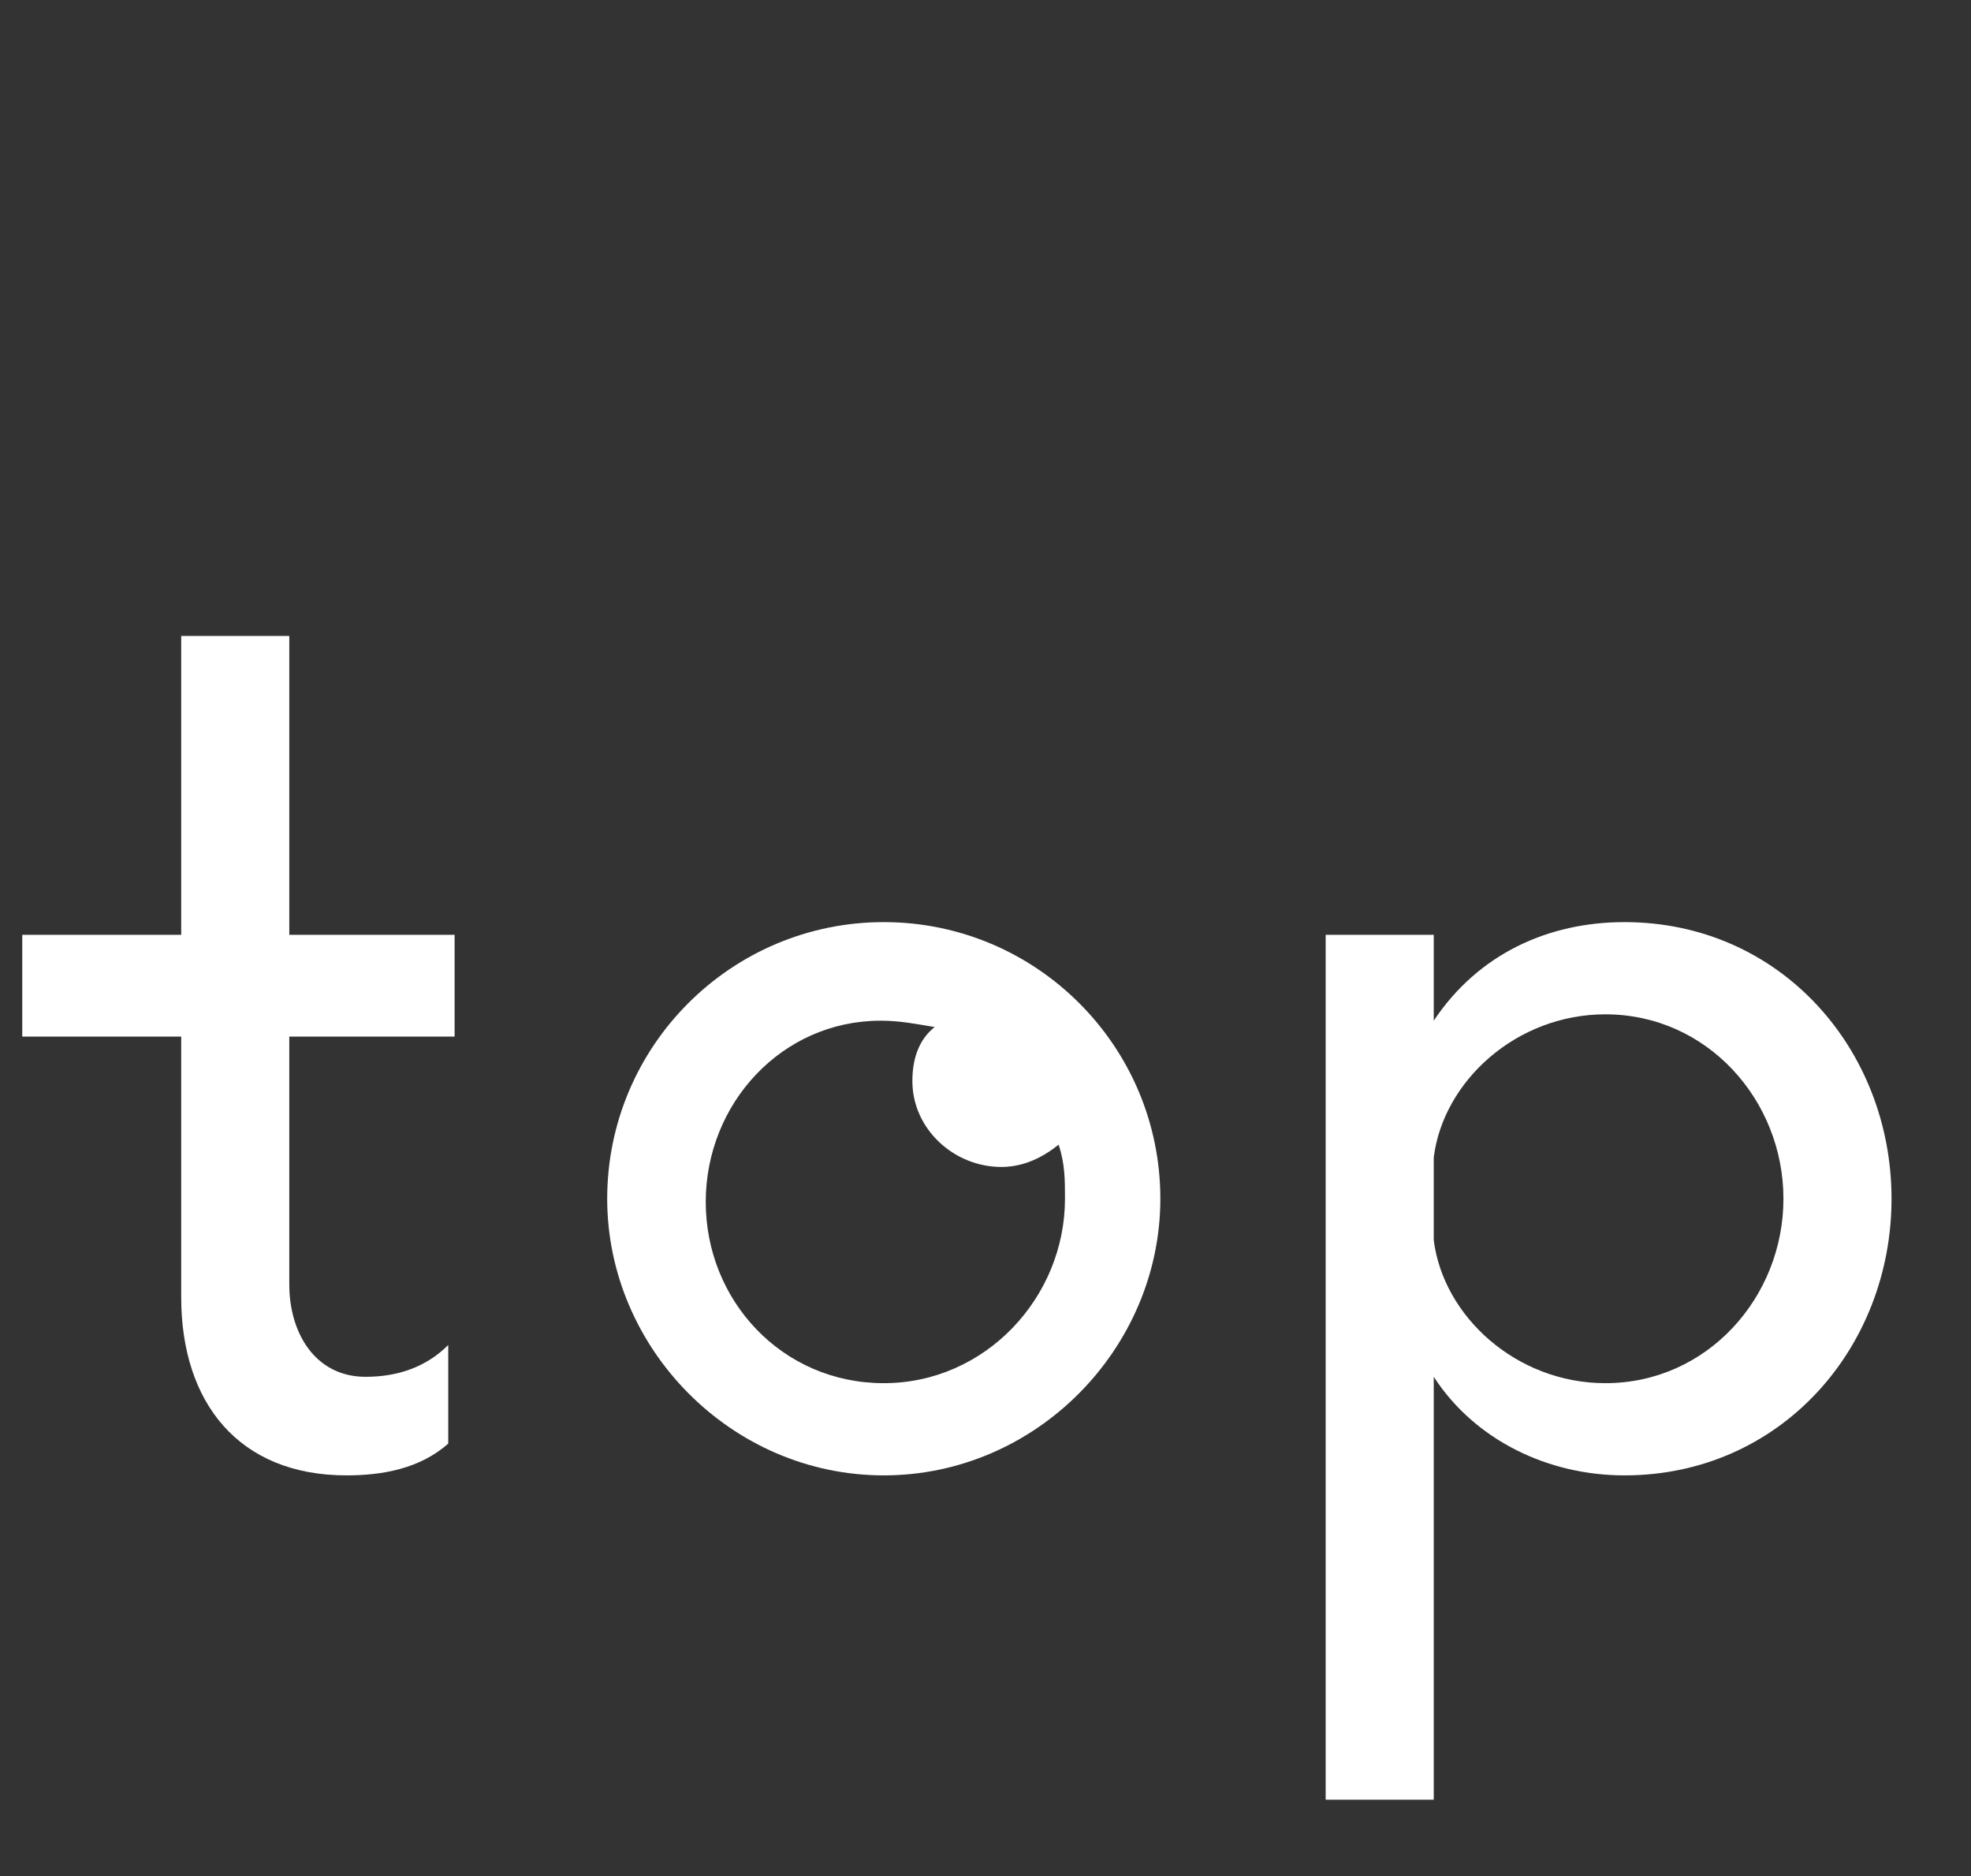
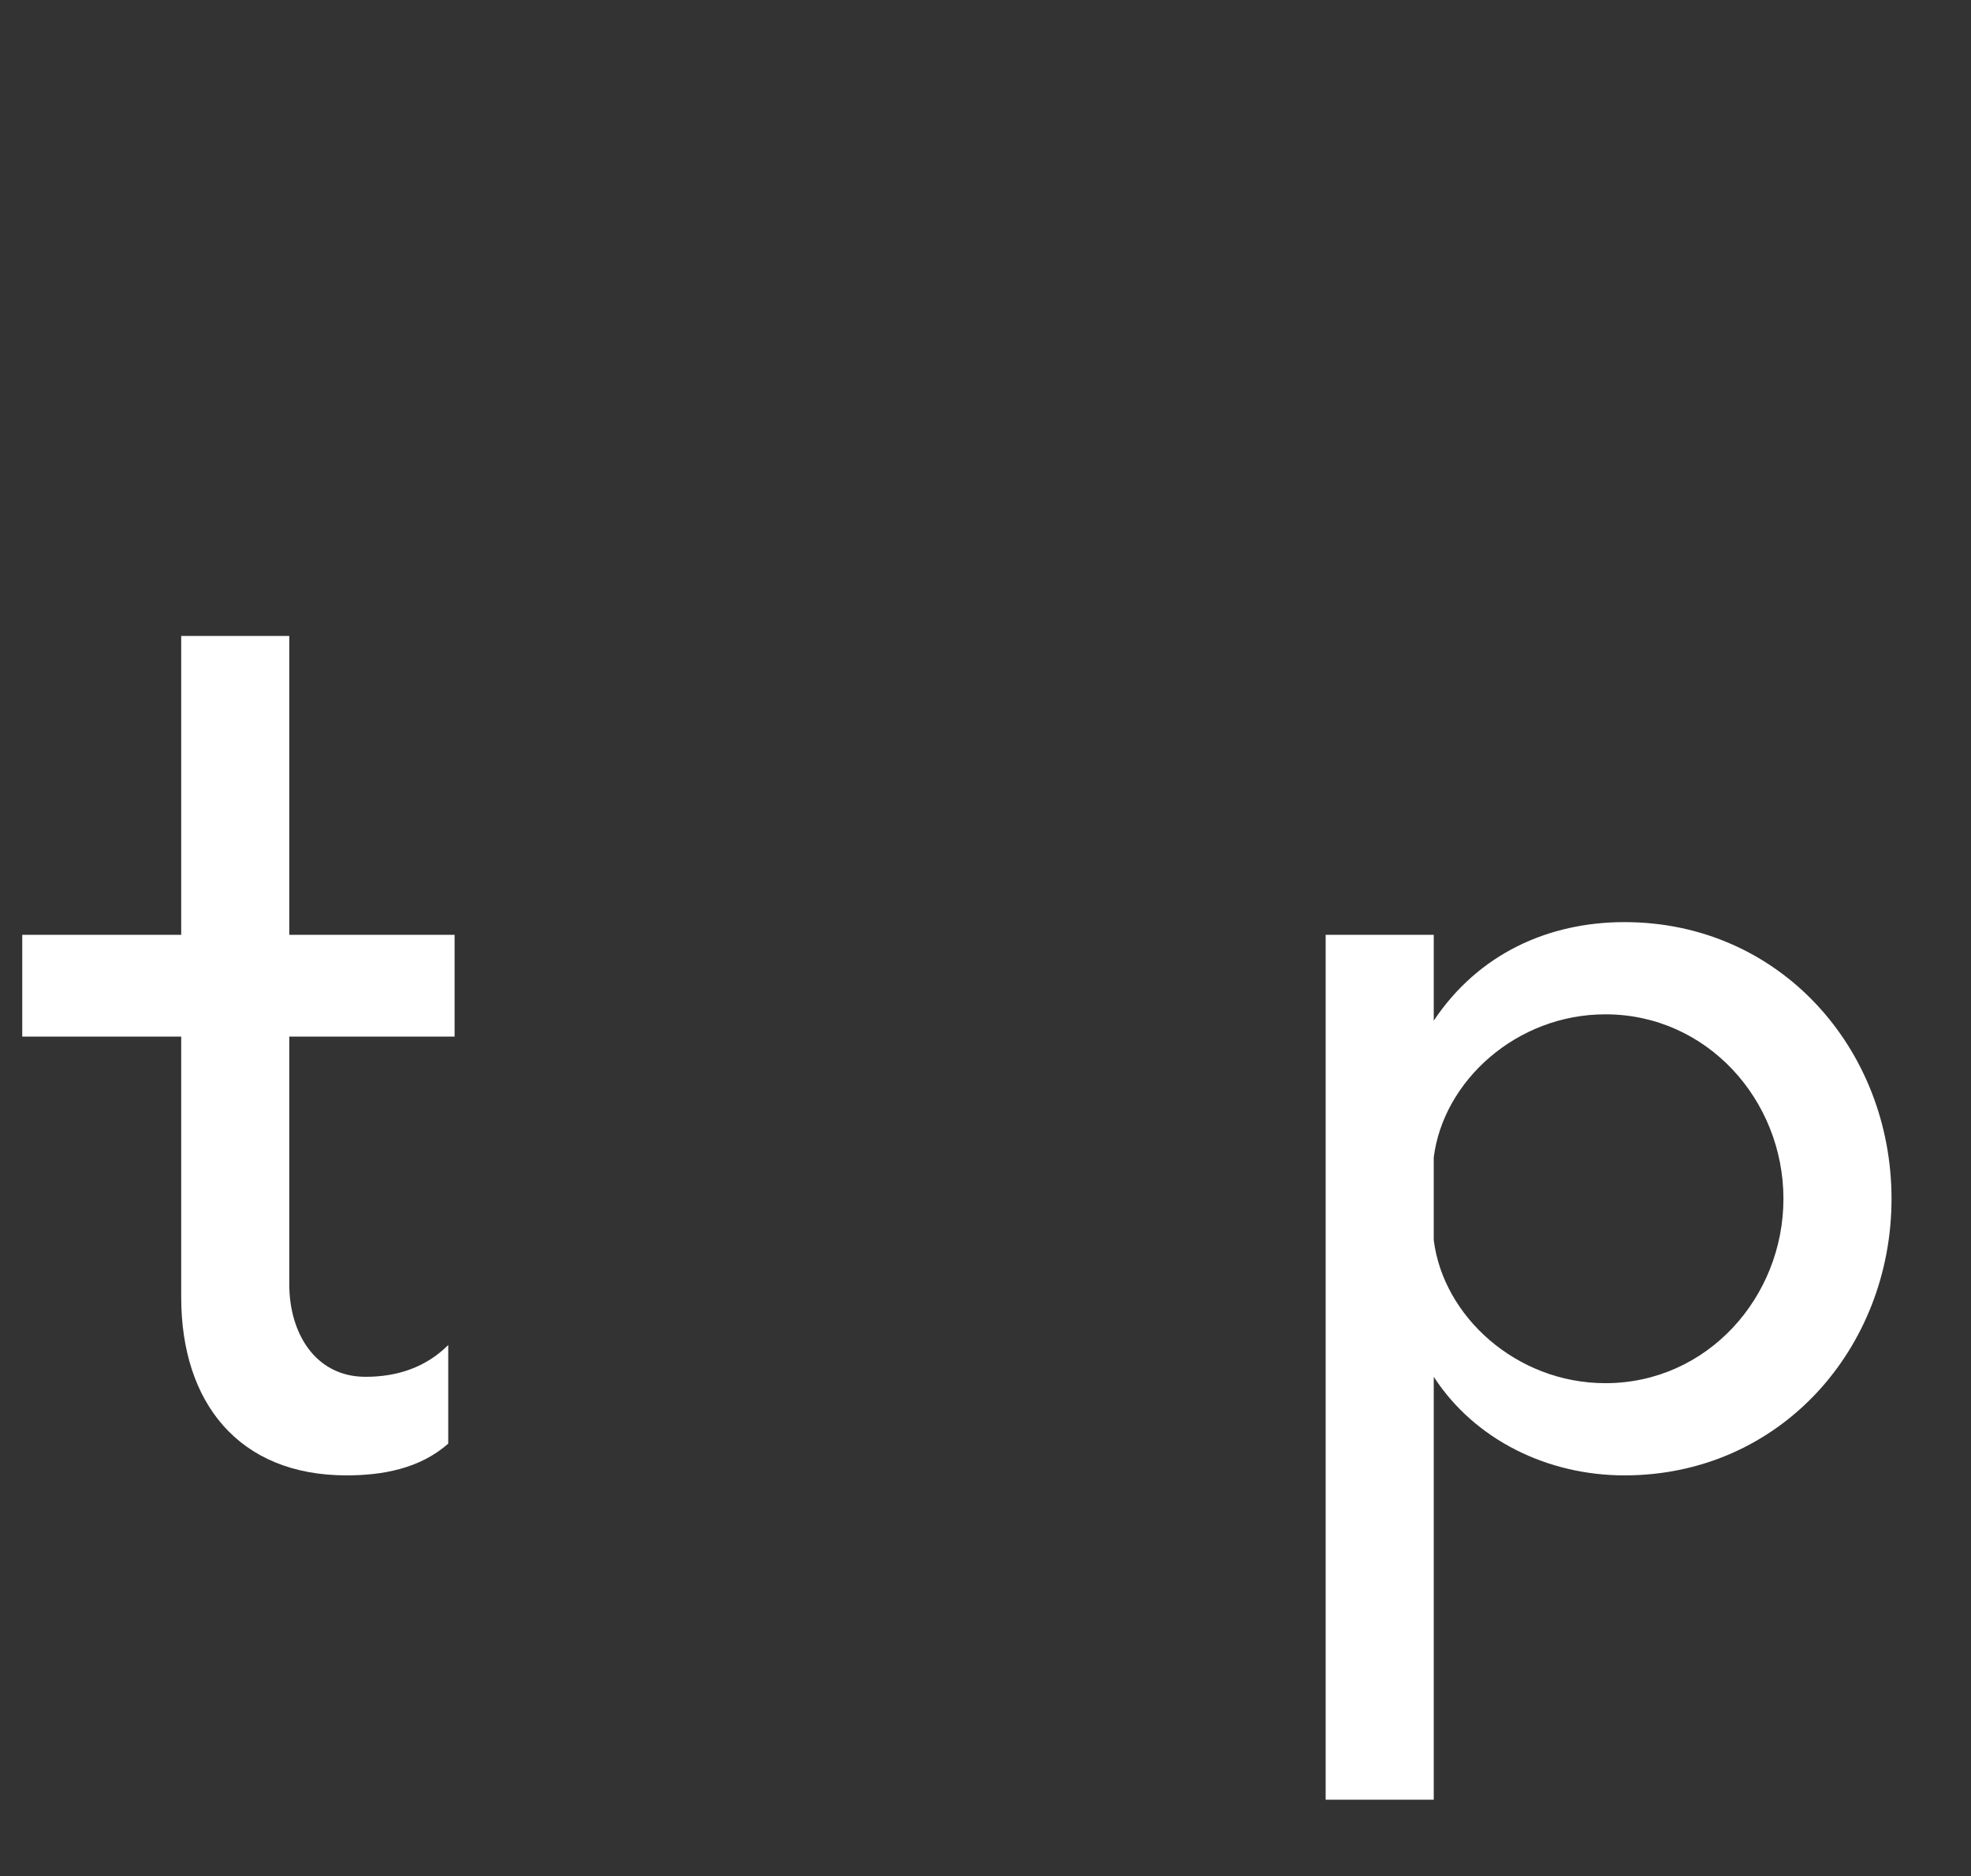
<svg xmlns="http://www.w3.org/2000/svg" version="1.1" id="レイヤー_1" x="0px" y="0px" viewBox="0 0 62 59" style="enable-background:new 0 0 62 59;" xml:space="preserve">
  <rect x="0" y="0" width="62" height="59" fill="#333333" stroke="none" />
  <style type="text/css"> .st0{fill:#FFFFFF;} </style>
  <path class="st0" d="M5.7,40.8v-8.2h-5v-3.2h5v-9.4h3.4v9.4h5.2v3.2H9.1v7.8c0,1.5,0.8,2.9,2.4,2.9c1,0,1.9-0.3,2.6-1v3.1 c-0.9,0.8-2.1,1-3.2,1C7.5,46.4,5.7,44.1,5.7,40.8z" />
-   <path class="st0" d="M36.5,37.7c0,4.7-3.9,8.7-8.7,8.7s-8.7-4-8.7-8.7c0-4.8,3.9-8.7,8.7-8.7S36.5,32.9,36.5,37.7z M33.5,37.7 c0-0.6,0-1.1-0.2-1.7c-0.5,0.4-1.1,0.7-1.8,0.7c-1.5,0-2.8-1.2-2.8-2.7c0-0.7,0.2-1.3,0.7-1.7c-0.6-0.1-1.1-0.2-1.7-0.2 c-3.1,0-5.5,2.6-5.5,5.7s2.4,5.7,5.6,5.7S33.5,40.8,33.5,37.7z" />
  <path class="st0" d="M59.5,37.7c0,4.7-3.5,8.7-8.4,8.7c-2.4,0-4.7-1.1-6-3.1v13.3h-3.4V29.4h3.4v2.7c1.4-2.1,3.6-3.1,6-3.1 C56,29,59.5,33,59.5,37.7z M56.1,37.7c0-3.1-2.4-5.8-5.6-5.8c-2.8,0-5.1,2.1-5.4,4.5V39c0.3,2.4,2.6,4.5,5.4,4.5 C53.7,43.5,56.1,40.8,56.1,37.7z" />
</svg>